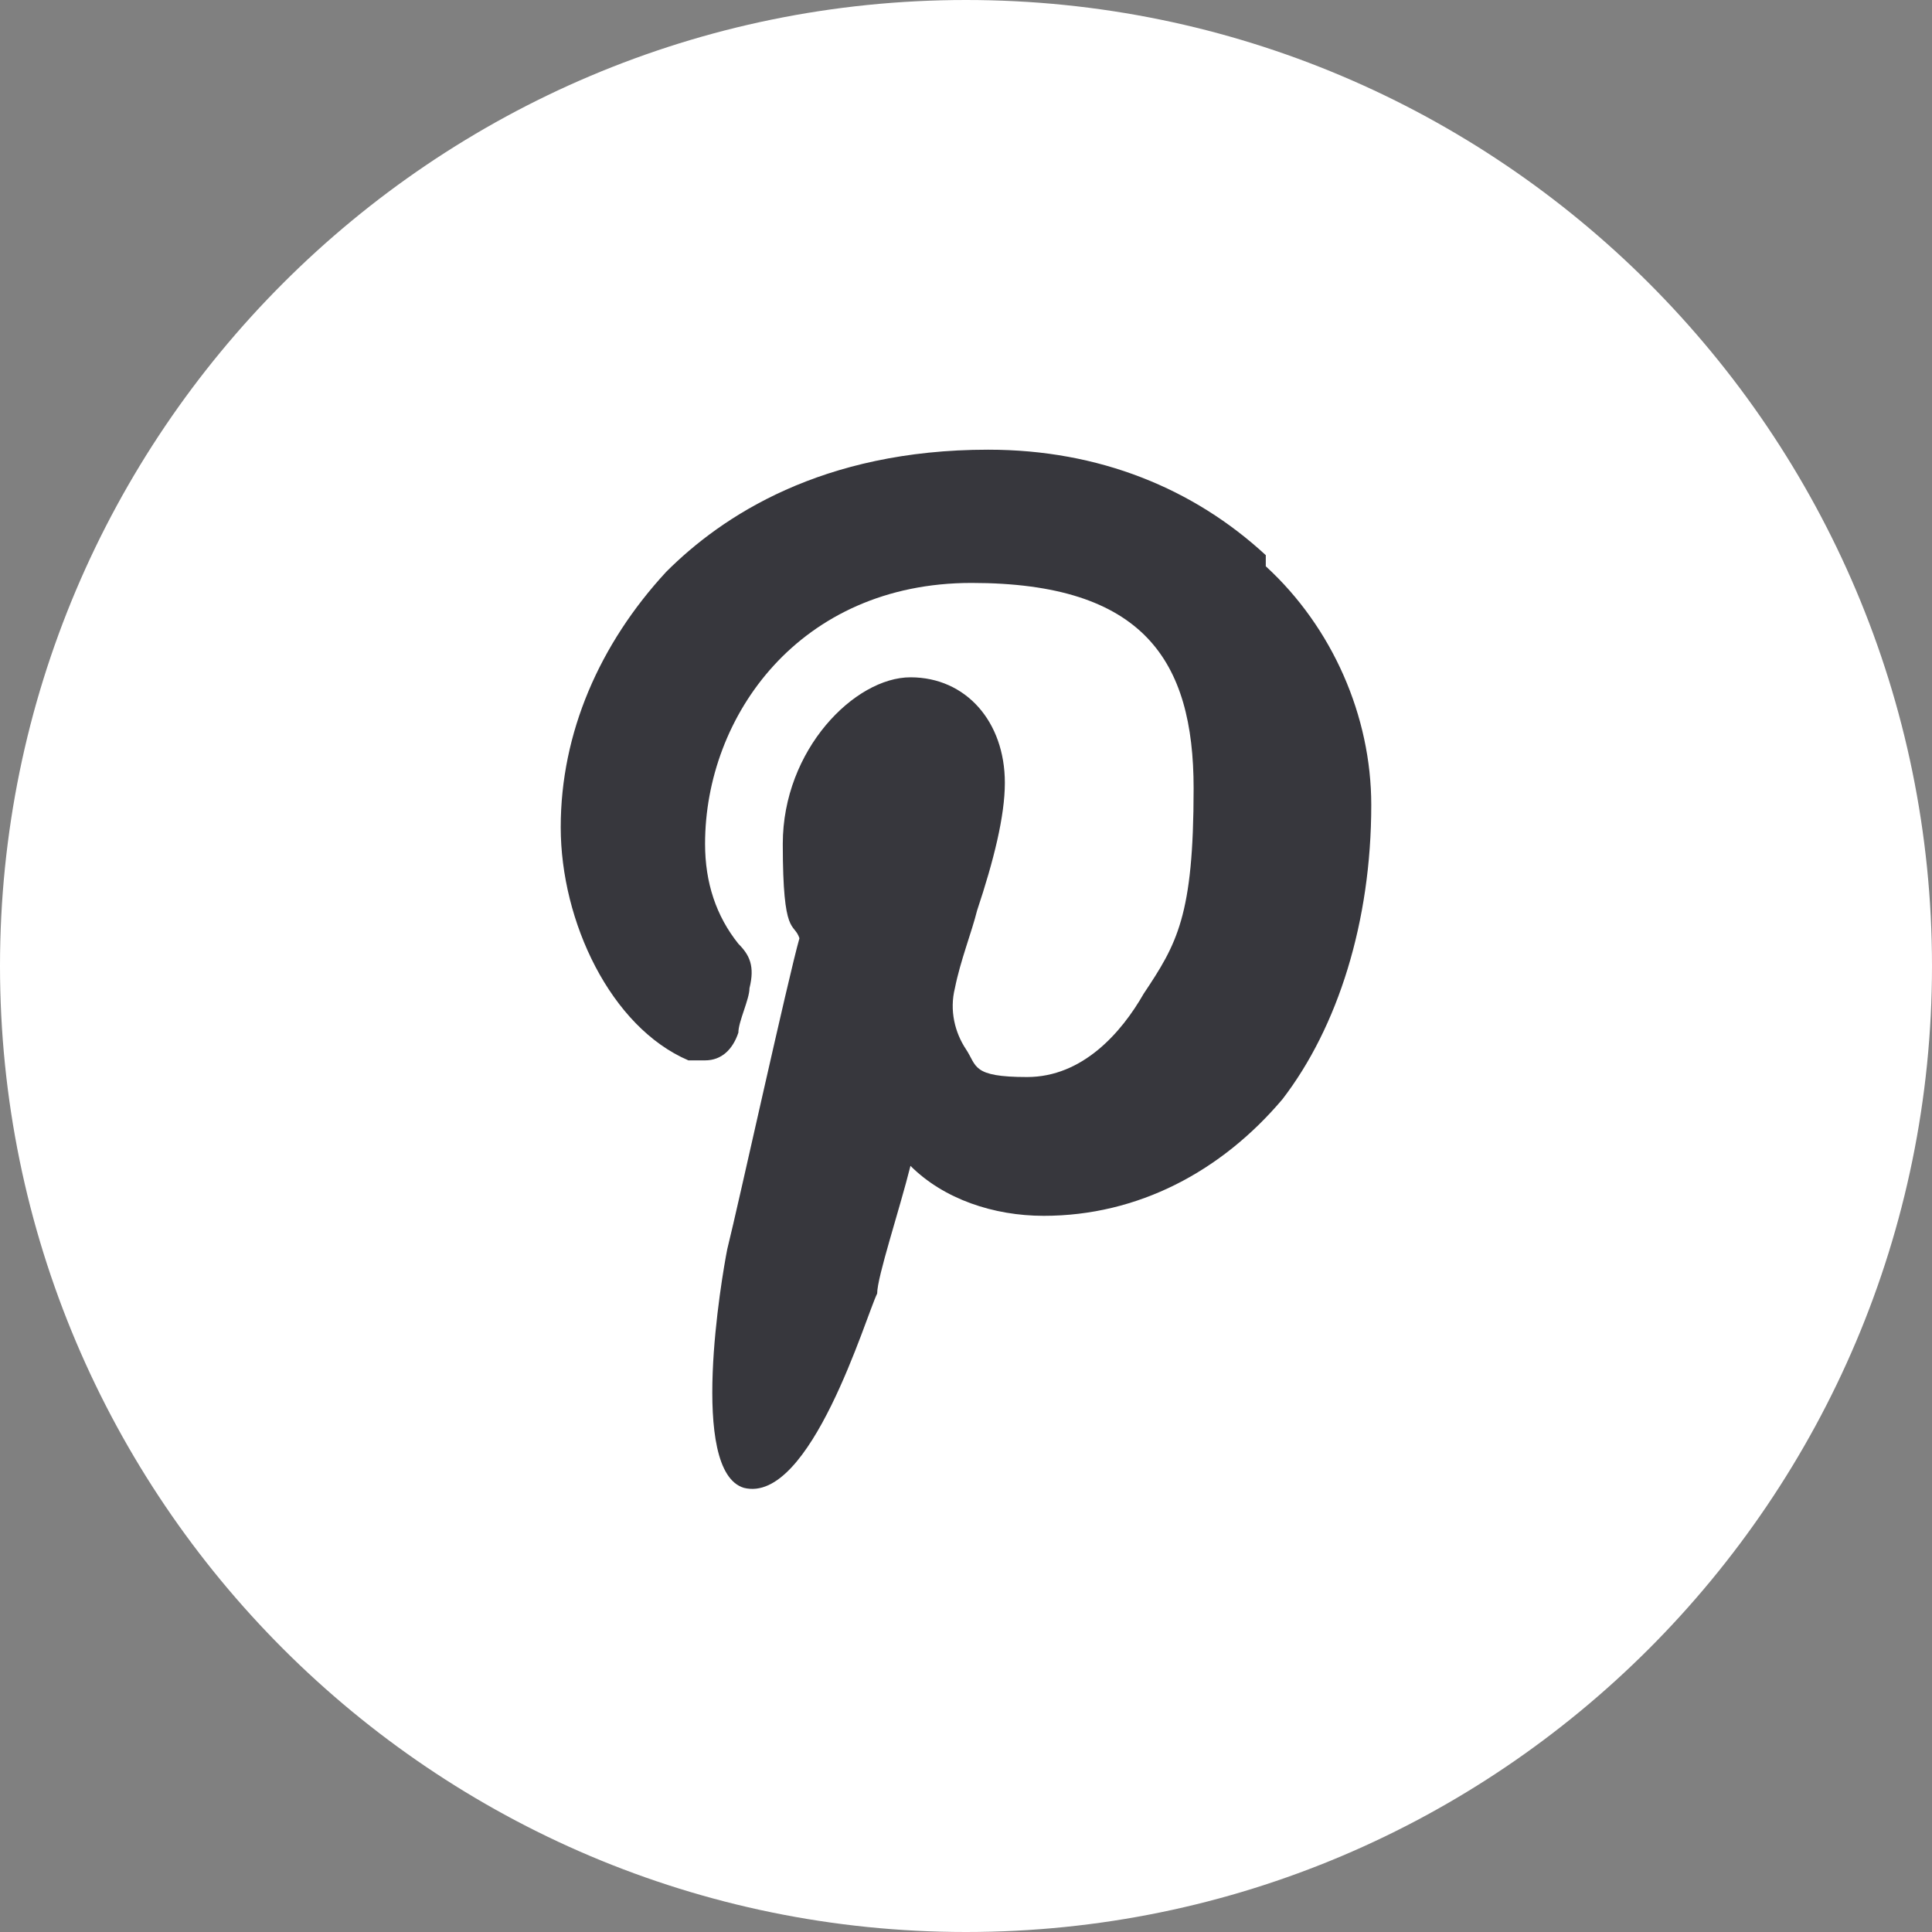
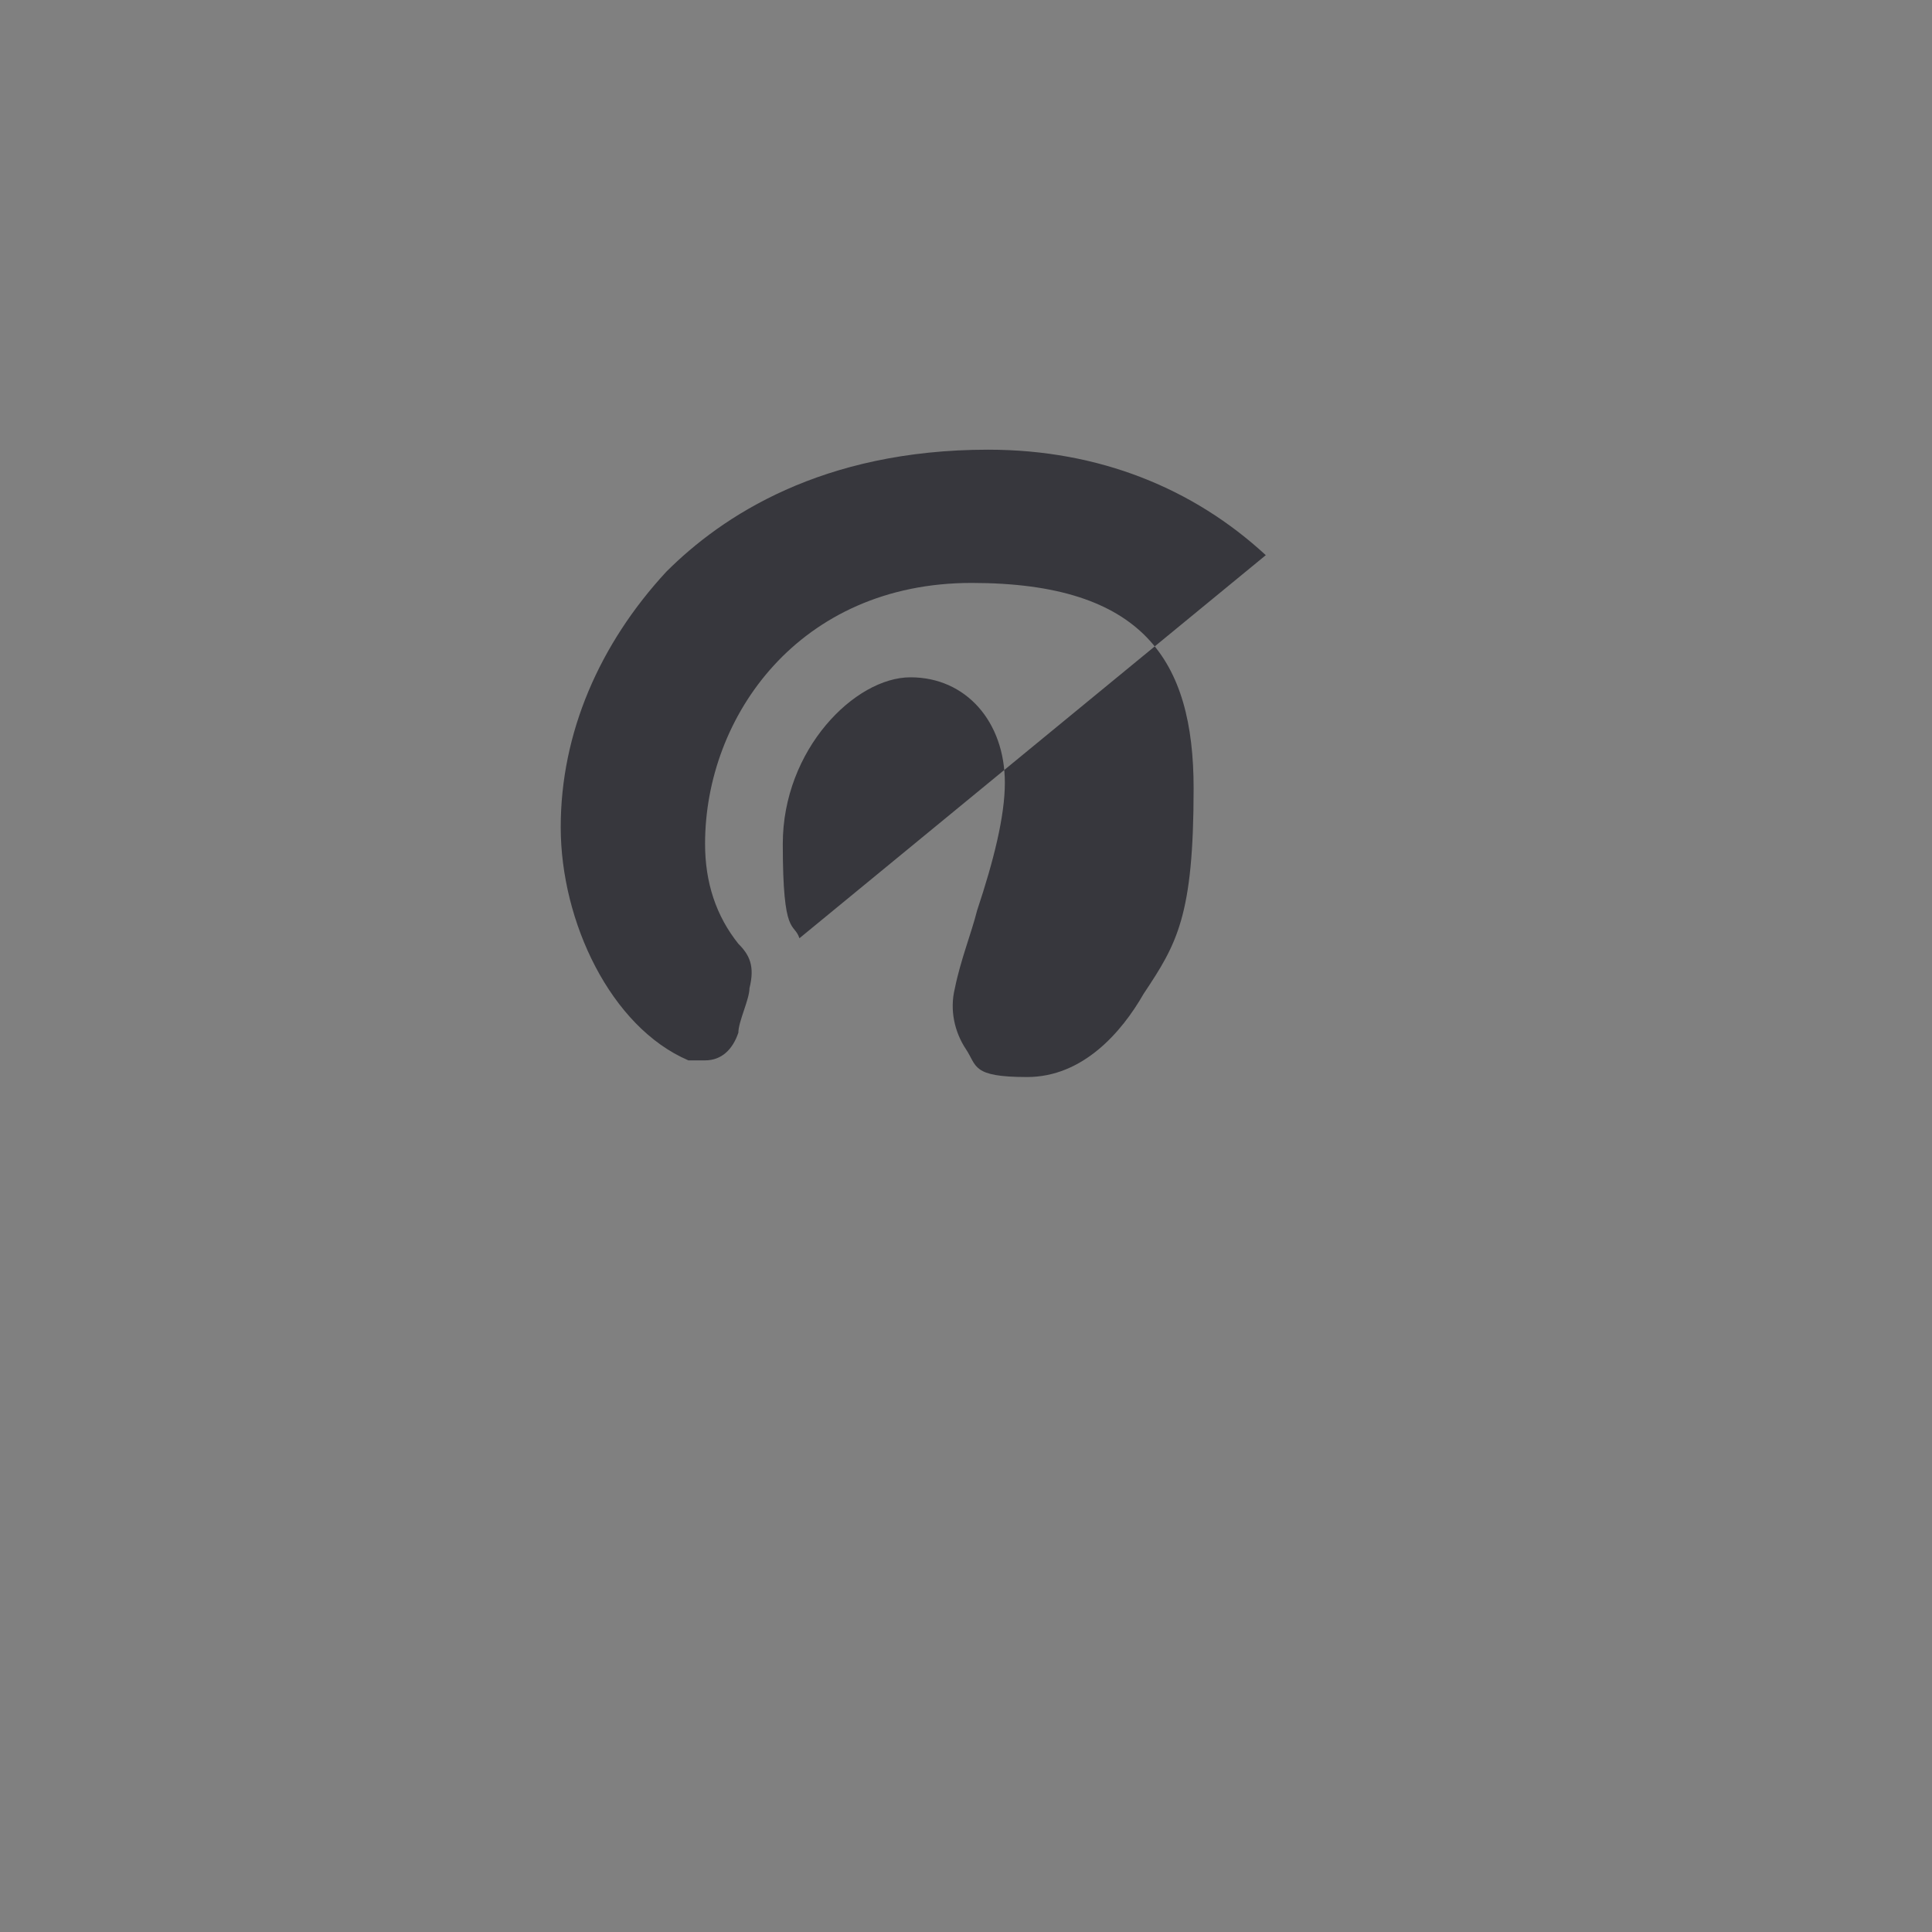
<svg xmlns="http://www.w3.org/2000/svg" id="Calque_1" data-name="Calque 1" version="1.1" viewBox="0 0 34.8 34.8">
  <rect x="0" y="0" width="34.8" height="34.8" fill="#808080" stroke="none" />
  <defs>
    <style>
      .cls-1 {
        fill: none;
      }

      .cls-1, .cls-2, .cls-3 {
        stroke-width: 0px;
      }

      .cls-2 {
        fill: #37373d;
      }

      .cls-4 {
        clip-path: url(#clippath);
      }

      .cls-3 {
        fill: #fff;
      }
    </style>
    <clipPath id="clippath">
      <rect class="cls-1" y="0" width="34.8" height="34.8" />
    </clipPath>
  </defs>
  <g class="cls-4">
    <g id="Groupe_64" data-name="Groupe 64">
-       <path id="Tracé_186" data-name="Tracé 186" class="cls-3" d="M34.8,17.4c0,9.6-7.8,17.4-17.4,17.4S0,27,0,17.4C0,7.8,7.8,0,17.4,0c9.6,0,17.4,7.8,17.4,17.4h0Z" />
-     </g>
+       </g>
  </g>
-   <path class="cls-2" d="M22.8,10c-1.3-1.2-3-1.9-5-1.9-3,0-4.8,1.2-5.8,2.2-1.2,1.3-1.9,2.9-1.9,4.6s.9,3.6,2.3,4.2c0,0,.2,0,.3,0,.3,0,.5-.2.6-.5,0-.2.2-.6.2-.8.1-.4,0-.6-.2-.8-.4-.5-.6-1.1-.6-1.8,0-2.3,1.7-4.7,4.8-4.7s4,1.4,4,3.7-.3,2.8-.9,3.7c-.4.7-1.1,1.5-2.1,1.5s-.9-.2-1.1-.5c-.2-.3-.3-.7-.2-1.1.1-.5.3-1,.4-1.4.3-.9.5-1.7.5-2.3,0-1.1-.7-1.9-1.7-1.9s-2.3,1.3-2.3,3,.2,1.4.3,1.7c-.2.7-1.1,4.8-1.3,5.6-.1.5-.7,4,.3,4.3,1.2.3,2.2-3.1,2.4-3.5,0-.3.4-1.5.6-2.3.6.6,1.5.9,2.4.9,1.7,0,3.2-.8,4.3-2.1,1-1.3,1.6-3.2,1.6-5.3,0-1.6-.7-3.2-1.9-4.3Z" />
+   <path class="cls-2" d="M22.8,10c-1.3-1.2-3-1.9-5-1.9-3,0-4.8,1.2-5.8,2.2-1.2,1.3-1.9,2.9-1.9,4.6s.9,3.6,2.3,4.2c0,0,.2,0,.3,0,.3,0,.5-.2.6-.5,0-.2.2-.6.2-.8.1-.4,0-.6-.2-.8-.4-.5-.6-1.1-.6-1.8,0-2.3,1.7-4.7,4.8-4.7s4,1.4,4,3.7-.3,2.8-.9,3.7c-.4.7-1.1,1.5-2.1,1.5s-.9-.2-1.1-.5c-.2-.3-.3-.7-.2-1.1.1-.5.3-1,.4-1.4.3-.9.5-1.7.5-2.3,0-1.1-.7-1.9-1.7-1.9s-2.3,1.3-2.3,3,.2,1.4.3,1.7Z" />
</svg>